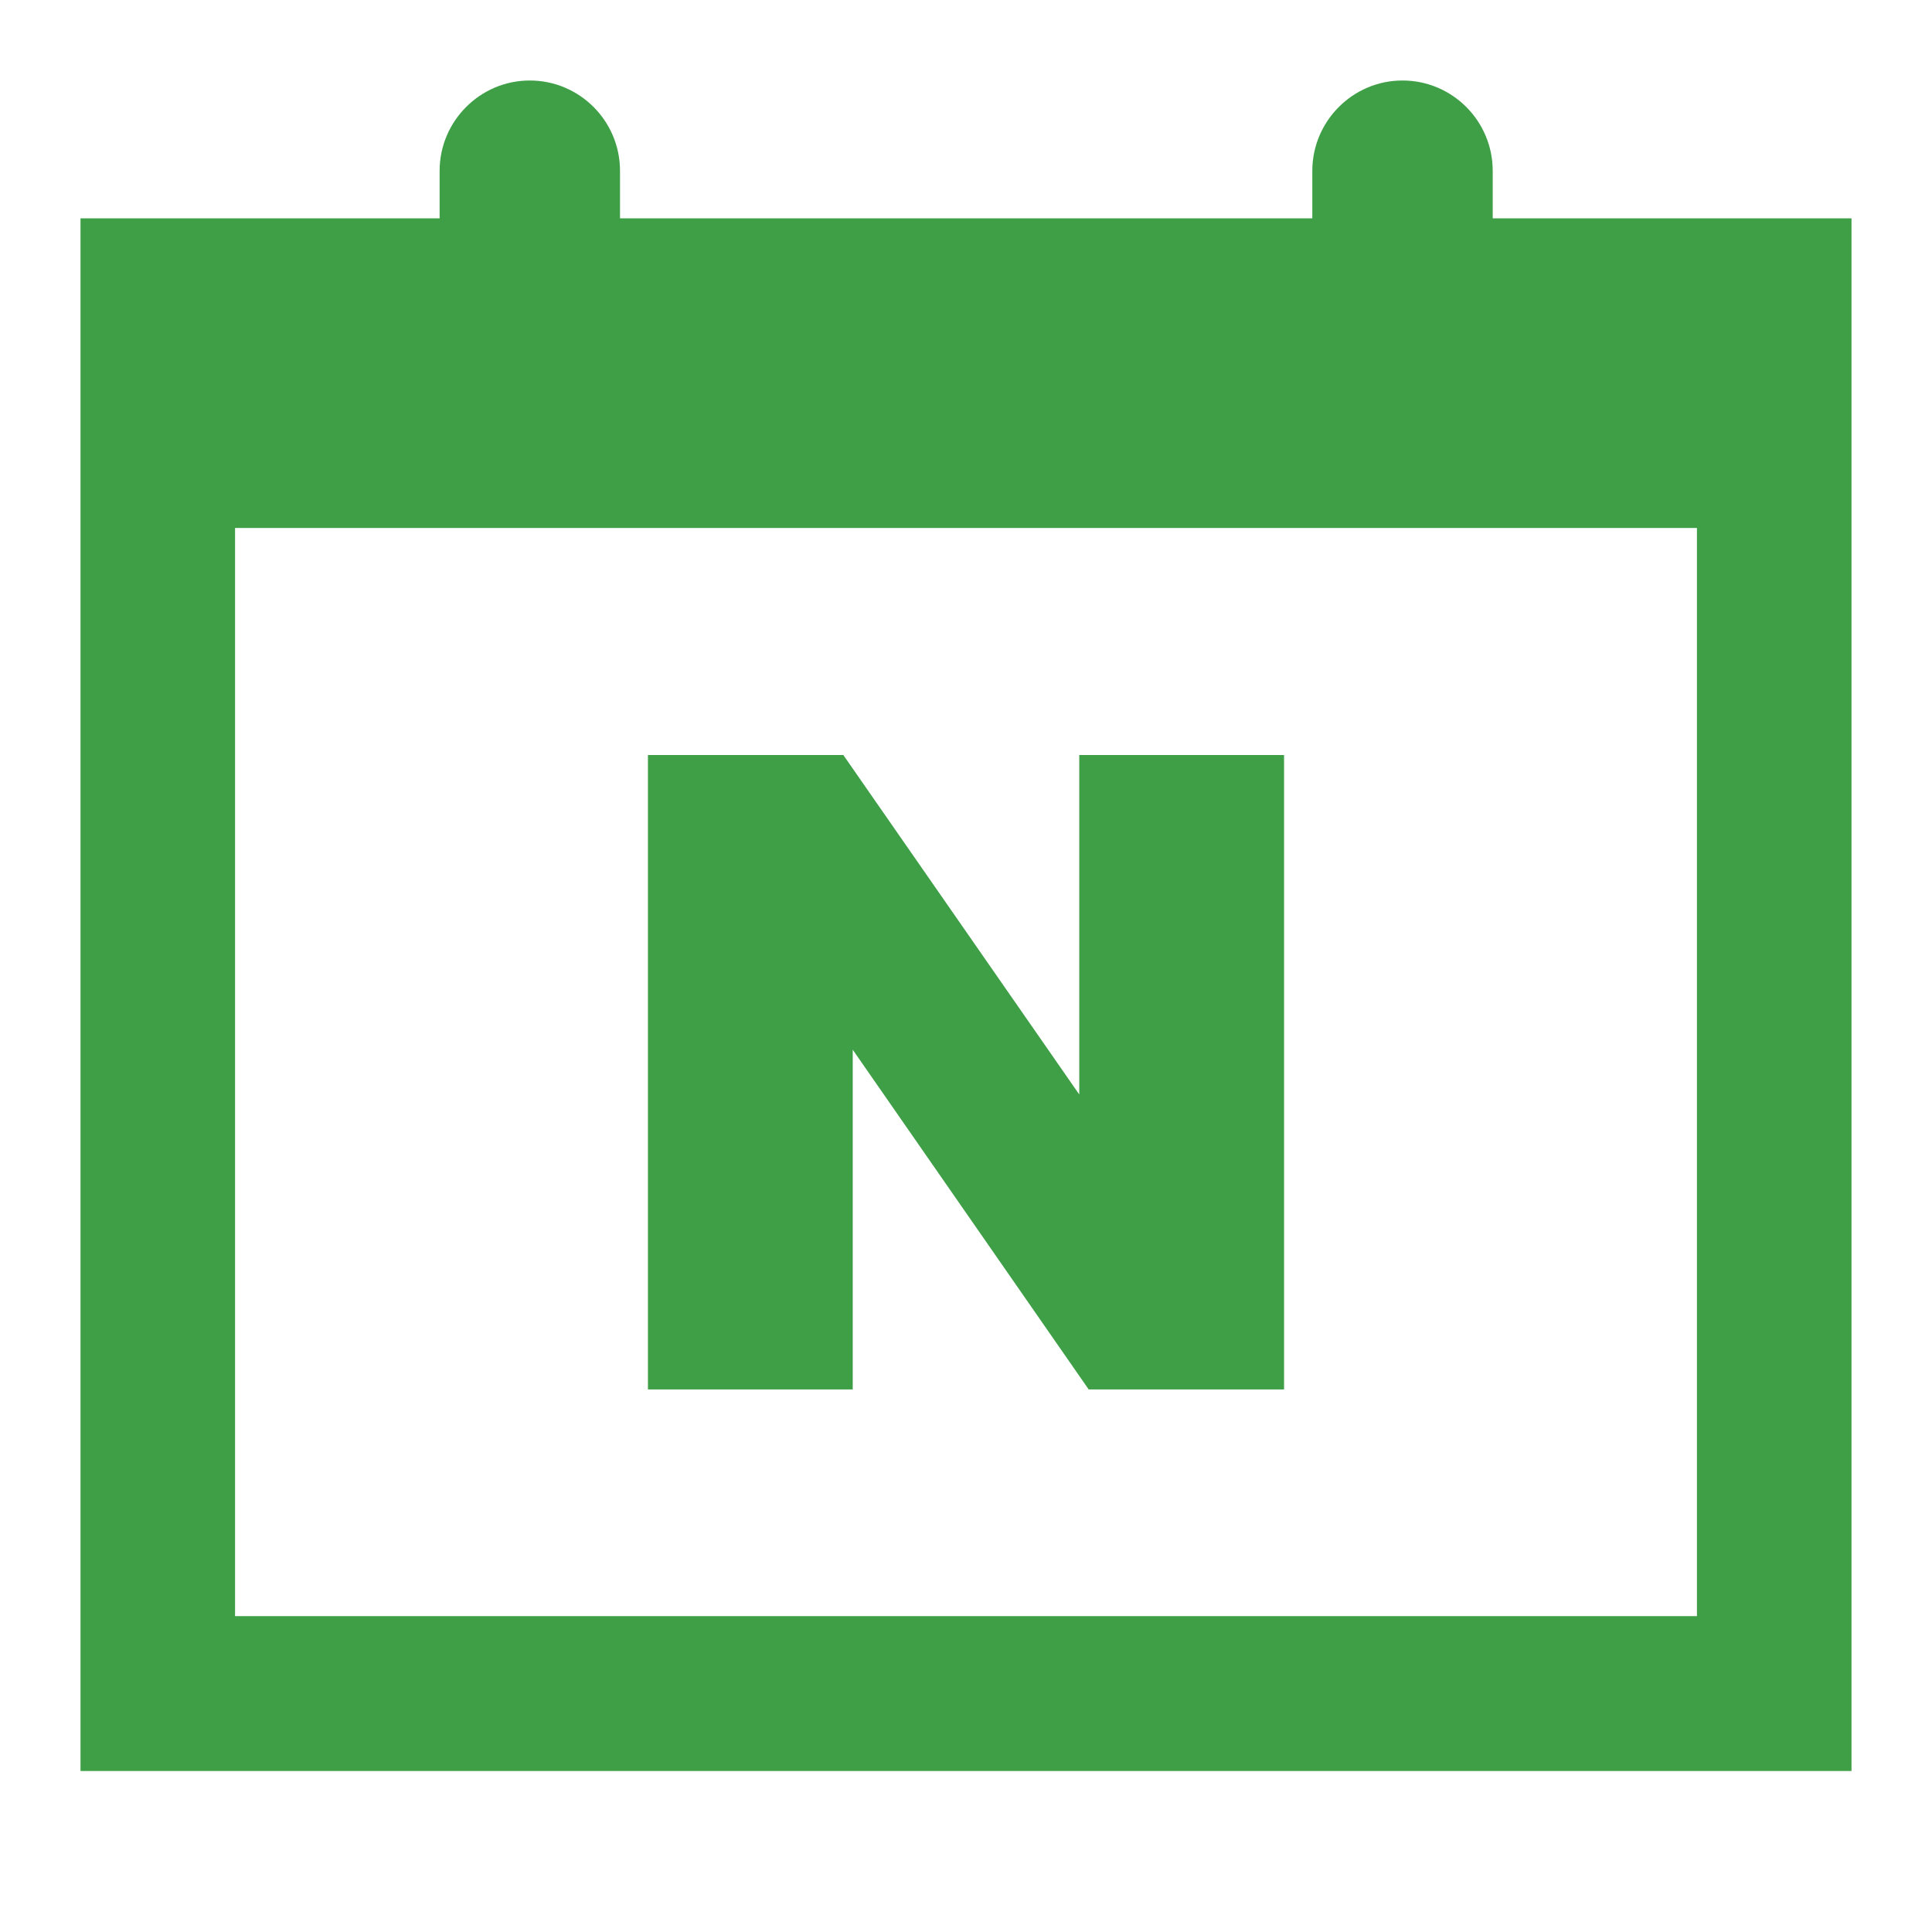
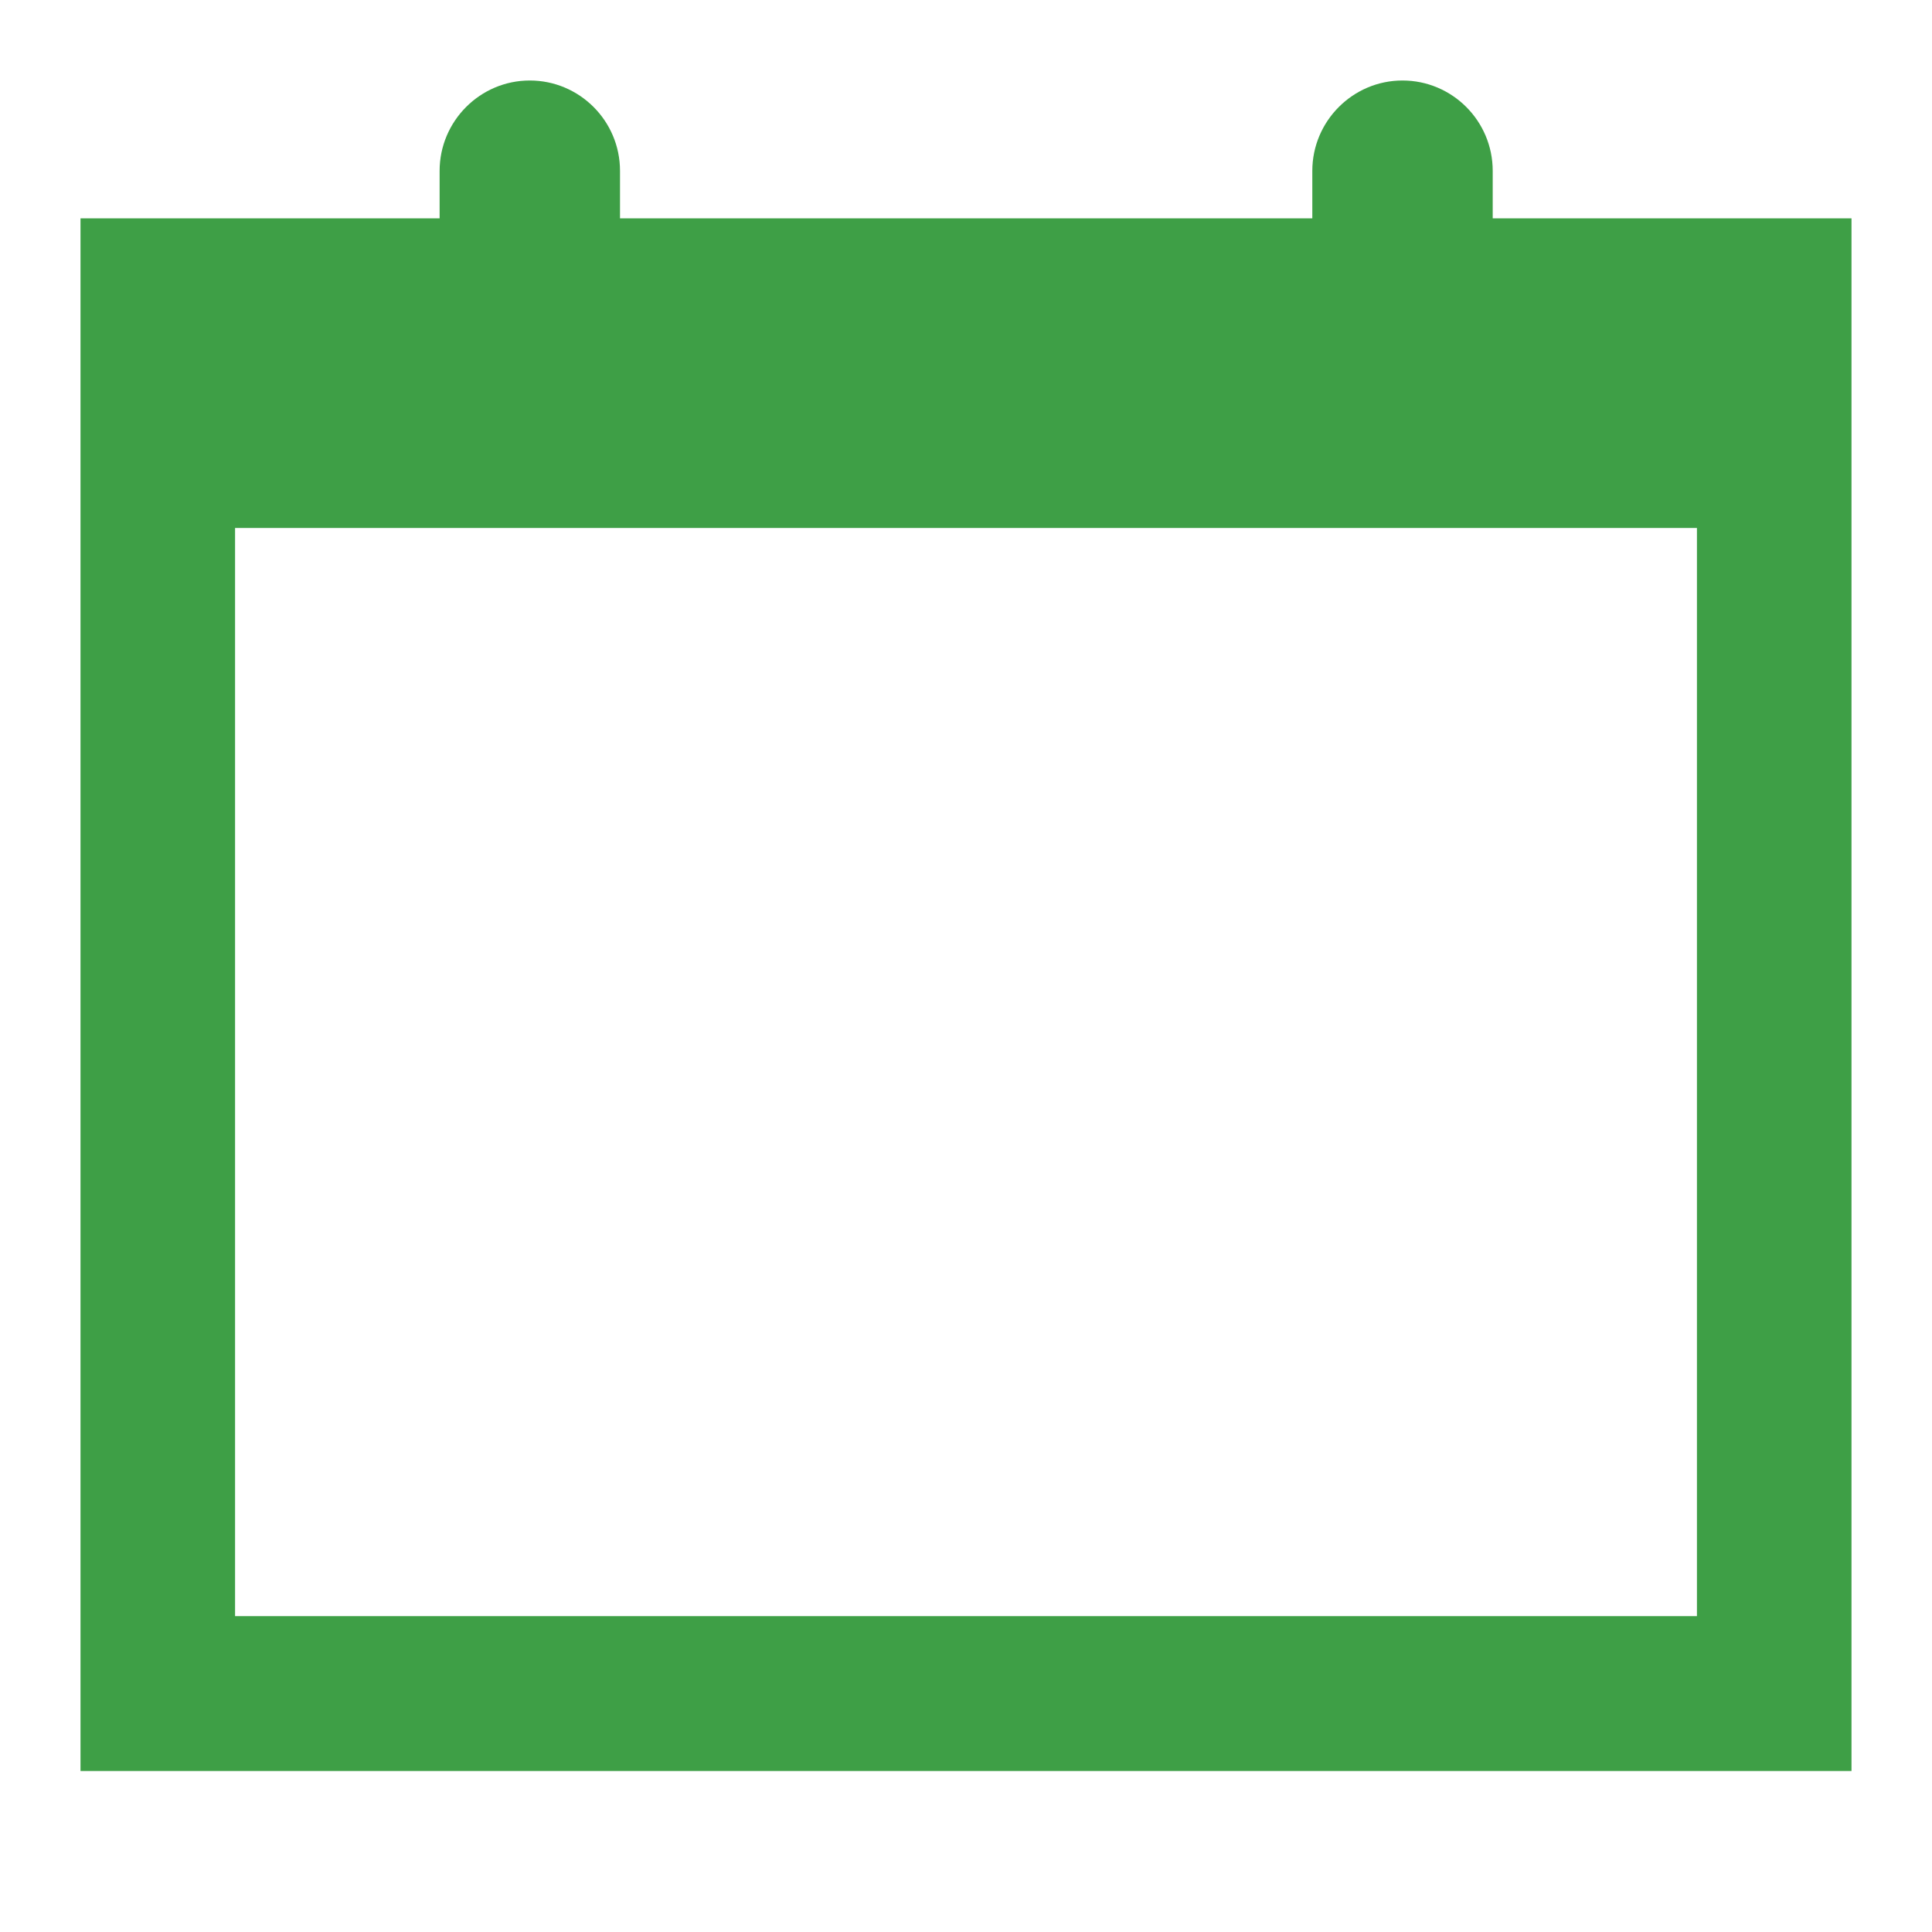
<svg xmlns="http://www.w3.org/2000/svg" width="24" height="24" viewBox="0 0 24 24" fill="none">
  <g clip-path="url(#clip0_49_1446)">
    <path d="M18.543 2.712V2.123C18.543 1.501 18.039 1 17.422 1C16.805 1 16.302 1.505 16.302 2.123V2.712H7.702V2.123C7.702 1.501 7.198 1 6.581 1C5.964 1 5.461 1.505 5.461 2.123V2.712H1V22H23V2.712H18.543ZM21.08 20.076H2.92V6.559H21.08V20.076Z" fill="#3E9F46" />
-     <path d="M10.593 13.04L13.524 17.26H15.951V9.379H13.407V13.596L10.476 9.379H8.049V17.26H10.593V13.04Z" fill="#3E9F46" />
  </g>
  <defs>
    <clipPath id="clip0_49_1446">
      <rect width="22" height="21" fill="white" transform="translate(1 1)" />
    </clipPath>
  </defs>
</svg>